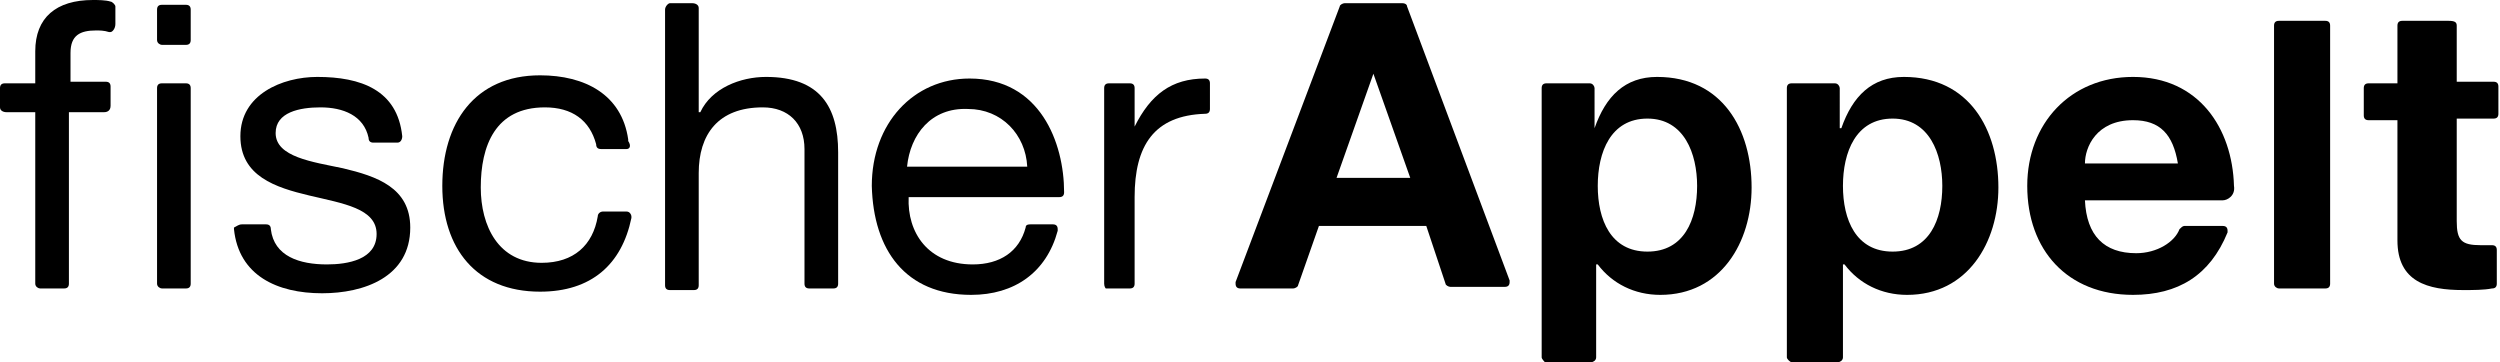
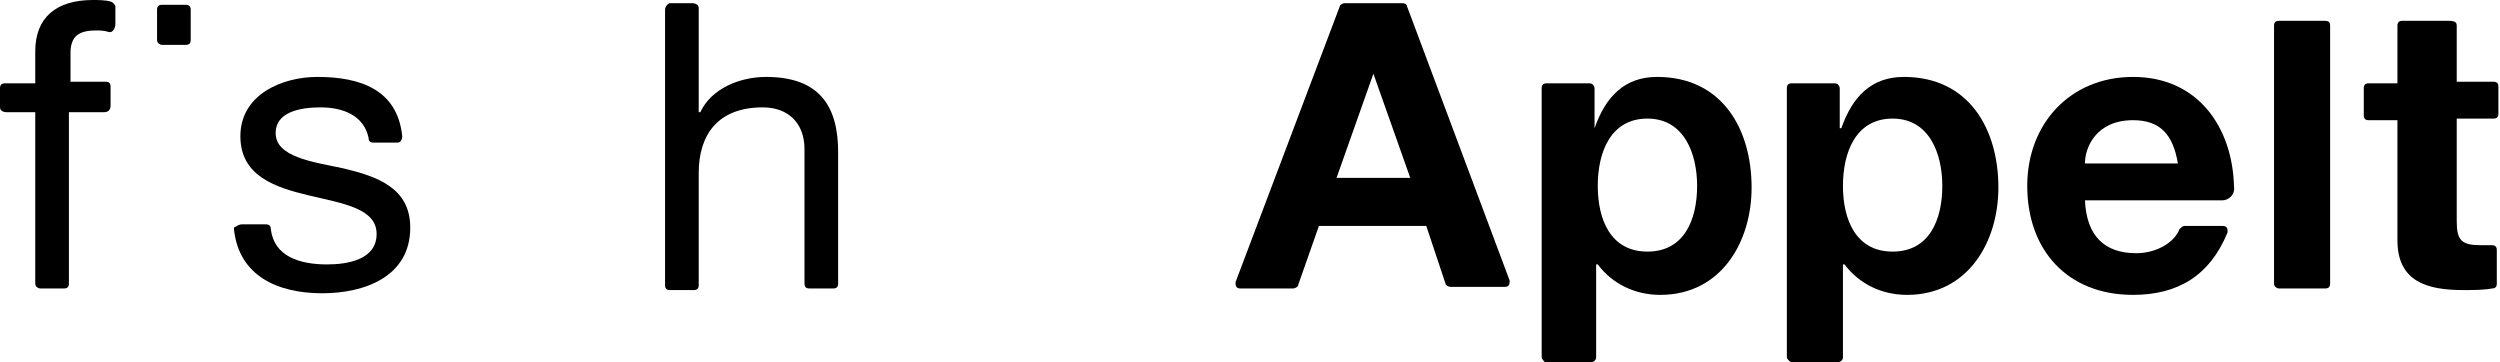
<svg xmlns="http://www.w3.org/2000/svg" version="1.1" x="0px" y="0px" width="1560px" height="226px" viewBox="0 0 156 22.6" style="enable-background:new 0 0 156 22.6;" xml:space="preserve">
  <g>
    <path d="M85.7,4.6l-2.3,6.5H88L85.7,4.6L85.7,4.6L85.7,4.6z M77.1,17.6l6.5-17.2c0-0.1,0.2-0.2,0.3-0.2h3.6c0.2,0,0.3,0.1,0.3,0.2   l6.4,17.1c0,0.1,0,0.1,0,0.1c0,0.2-0.1,0.3-0.3,0.3h-3.4c-0.1,0-0.3-0.1-0.3-0.2L89,14.1h-6.7L81,17.8c0,0.1-0.2,0.2-0.3,0.2h-3.3   c-0.2,0-0.3-0.1-0.3-0.3C77.1,17.7,77.1,17.6,77.1,17.6L77.1,17.6z" />
    <path d="M130.1,10.2h5.8c-0.3-1.8-1.1-2.7-2.8-2.7C130.8,7.5,130.1,9.2,130.1,10.2L130.1,10.2z M138.7,12.5c-1.6,0-8.6,0-8.6,0   c0.1,2.2,1.2,3.3,3.2,3.3c1.3,0,2.4-0.7,2.7-1.5c0.1-0.1,0.2-0.2,0.3-0.2h2.4c0.2,0,0.3,0.1,0.3,0.3v0.1c-1.1,2.7-3.1,3.9-5.9,3.9   c-4.1,0-6.6-2.8-6.6-6.8c0-3.9,2.7-6.8,6.6-6.8c4.1,0,6.2,3.2,6.3,6.8C139.5,12.2,139,12.5,138.7,12.5L138.7,12.5z" />
-     <path d="M68.9,17.7V5.5c0-0.2,0.1-0.3,0.3-0.3h1.3c0.2,0,0.3,0.1,0.3,0.3v2.4l0,0c1-2,2.3-3,4.4-3c0.2,0,0.3,0.1,0.3,0.3v1.6   c0,0.2-0.1,0.3-0.3,0.3c-3.2,0.1-4.4,2-4.4,5.2v5.4c0,0.2-0.1,0.3-0.3,0.3H69C69,18,68.9,17.9,68.9,17.7L68.9,17.7L68.9,17.7z" />
    <path d="M153.3,1.6v3.5h2.3c0.2,0,0.3,0.1,0.3,0.3v1.7c0,0.2-0.1,0.3-0.3,0.3h-2.3v6.4c0,1.2,0.3,1.5,1.5,1.5c0.2,0,0.5,0,0.7,0   l0,0c0.2,0,0.3,0.1,0.3,0.3v2.1c0,0.2-0.1,0.3-0.3,0.3c-0.5,0.1-1.2,0.1-1.8,0.1c-2.2,0-4.1-0.5-4.1-3.1V7.5h-1.8   c-0.2,0-0.3-0.1-0.3-0.3V5.5c0-0.2,0.1-0.3,0.3-0.3h1.8V1.6c0-0.2,0.1-0.3,0.3-0.3h2.9C153.2,1.3,153.3,1.4,153.3,1.6L153.3,1.6z" />
    <path d="M141.9,17.7V1.6c0-0.2,0.1-0.3,0.3-0.3h2.9c0.2,0,0.3,0.1,0.3,0.3v16.1c0,0.2-0.1,0.3-0.3,0.3h-2.9   C142.1,18,141.9,17.9,141.9,17.7L141.9,17.7z" />
    <path d="M102.8,15.7c2.3,0,3.1-2,3.1-4.1c0-2-0.8-4.2-3.1-4.2c-2.3,0-3.1,2.1-3.1,4.2C99.7,13.7,100.5,15.7,102.8,15.7L102.8,15.7z    M96.2,22.3V5.5c0-0.2,0.1-0.3,0.3-0.3h2.7c0.2,0,0.3,0.2,0.3,0.3V8l0,0c0.7-2,1.9-3.2,3.9-3.2c4.1,0,5.9,3.3,5.9,6.9   c0,3.4-1.9,6.7-5.7,6.7c-1.6,0-3-0.7-3.9-1.9h-0.1v5.8c0,0.2-0.2,0.3-0.3,0.3h-2.9C96.4,22.6,96.2,22.4,96.2,22.3L96.2,22.3z" />
    <path d="M118.1,15.7c2.3,0,3.1-2,3.1-4.1c0-2-0.8-4.2-3.1-4.2c-2.3,0-3.1,2.1-3.1,4.2S115.8,15.7,118.1,15.7L118.1,15.7z    M111.5,22.3V5.5c0-0.2,0.1-0.3,0.3-0.3h2.7c0.2,0,0.3,0.2,0.3,0.3V8h0.1c0.7-2,1.9-3.2,3.9-3.2c4.1,0,5.9,3.3,5.9,6.9   c0,3.4-1.9,6.7-5.7,6.7c-1.6,0-3-0.7-3.9-1.9H115v5.8c0,0.2-0.2,0.3-0.3,0.3h-2.9C111.7,22.6,111.5,22.4,111.5,22.3L111.5,22.3z" />
-     <path d="M56.6,10.4h7.5c-0.1-2-1.6-3.6-3.7-3.6C58.1,6.7,56.8,8.4,56.6,10.4L56.6,10.4z M64.3,14h1.4c0.2,0,0.3,0.1,0.3,0.3v0.1   c-0.7,2.6-2.7,4-5.4,4c-4.1,0-6.1-2.8-6.2-6.8c0-3.9,2.6-6.7,6.1-6.7c4.4,0,5.9,4,5.9,7.1c0,0.2-0.1,0.3-0.3,0.3h-9.4   c-0.1,2.2,1.2,4.2,4,4.2c1.7,0,2.9-0.8,3.3-2.3C64,14,64.2,14,64.3,14L64.3,14z" />
    <path d="M2.2,17.7V7H0.4C0.2,7,0,6.9,0,6.7V5.5c0-0.2,0.1-0.3,0.3-0.3h1.9v-2C2.2,1.1,3.5,0,5.8,0c0.3,0,0.8,0,1.1,0.1   c0.1,0,0.3,0.2,0.3,0.3v1.1C7.2,1.8,7,2,6.9,2H6.8C6.5,1.9,6.2,1.9,6,1.9c-1,0-1.6,0.3-1.6,1.4v1.8h2.2c0.2,0,0.3,0.1,0.3,0.3v1.2   C6.9,6.9,6.7,7,6.5,7H4.3v10.7C4.3,17.9,4.2,18,4,18H2.5C2.4,18,2.2,17.9,2.2,17.7L2.2,17.7z" />
    <path d="M15.1,14h1.5c0.2,0,0.3,0.1,0.3,0.3c0.2,1.7,1.8,2.2,3.5,2.2c1.3,0,3.1-0.3,3.1-1.9s-2.1-1.9-4.2-2.4   C17.2,11.7,15,11,15,8.5c0-2.6,2.6-3.7,4.8-3.7c2.7,0,5,0.8,5.3,3.7c0,0.2-0.1,0.4-0.3,0.4h-1.5c-0.2,0-0.3-0.1-0.3-0.3   c-0.3-1.4-1.6-1.9-3-1.9c-1.3,0-2.8,0.3-2.8,1.6c0,1.5,2.3,1.8,4.2,2.2c2.1,0.5,4.2,1.2,4.2,3.7c0,3.1-2.9,4.1-5.5,4.1   c-2.8,0-5.2-1.1-5.5-4c0,0,0,0,0-0.1C14.8,14.1,14.9,14,15.1,14L15.1,14z" />
-     <path d="M39.1,9.3h-1.6c-0.2,0-0.3-0.1-0.3-0.3c-0.4-1.5-1.5-2.3-3.2-2.3c-3.1,0-4,2.4-4,5c0,2.4,1.1,4.7,3.8,4.7   c2,0,3.2-1.1,3.5-2.9c0-0.2,0.2-0.3,0.3-0.3h1.5c0.2,0,0.3,0.2,0.3,0.3c0,0,0,0,0,0.1c-0.6,2.9-2.5,4.6-5.7,4.6   c-4,0-6.1-2.7-6.1-6.6s2-6.9,6.1-6.9c2.8,0,5.1,1.2,5.5,4v0.1C39.4,9.1,39.3,9.3,39.1,9.3L39.1,9.3z" />
    <path d="M43.6,10.8v7c0,0.2-0.1,0.3-0.3,0.3h-1.5c-0.2,0-0.3-0.1-0.3-0.3V0.6c0-0.2,0.2-0.4,0.3-0.4h1.4c0.2,0,0.4,0.1,0.4,0.3V7   h0.1c0.7-1.5,2.5-2.2,4.1-2.2c3.4,0,4.5,1.9,4.5,4.7v8.2c0,0.2-0.1,0.3-0.3,0.3h-1.5c-0.2,0-0.3-0.1-0.3-0.3V9.3   c0-1.6-1-2.6-2.6-2.6C44.8,6.7,43.6,8.4,43.6,10.8L43.6,10.8z" />
-     <path d="M9.8,17.7V5.5c0-0.2,0.1-0.3,0.3-0.3h1.5c0.2,0,0.3,0.1,0.3,0.3v12.2c0,0.2-0.1,0.3-0.3,0.3h-1.5C10,18,9.8,17.9,9.8,17.7   L9.8,17.7z" />
    <path d="M9.8,2.5V0.6c0-0.2,0.1-0.3,0.3-0.3h1.5c0.2,0,0.3,0.1,0.3,0.3v1.9c0,0.2-0.1,0.3-0.3,0.3h-1.5C10,2.8,9.8,2.7,9.8,2.5   L9.8,2.5z" />
  </g>
</svg>